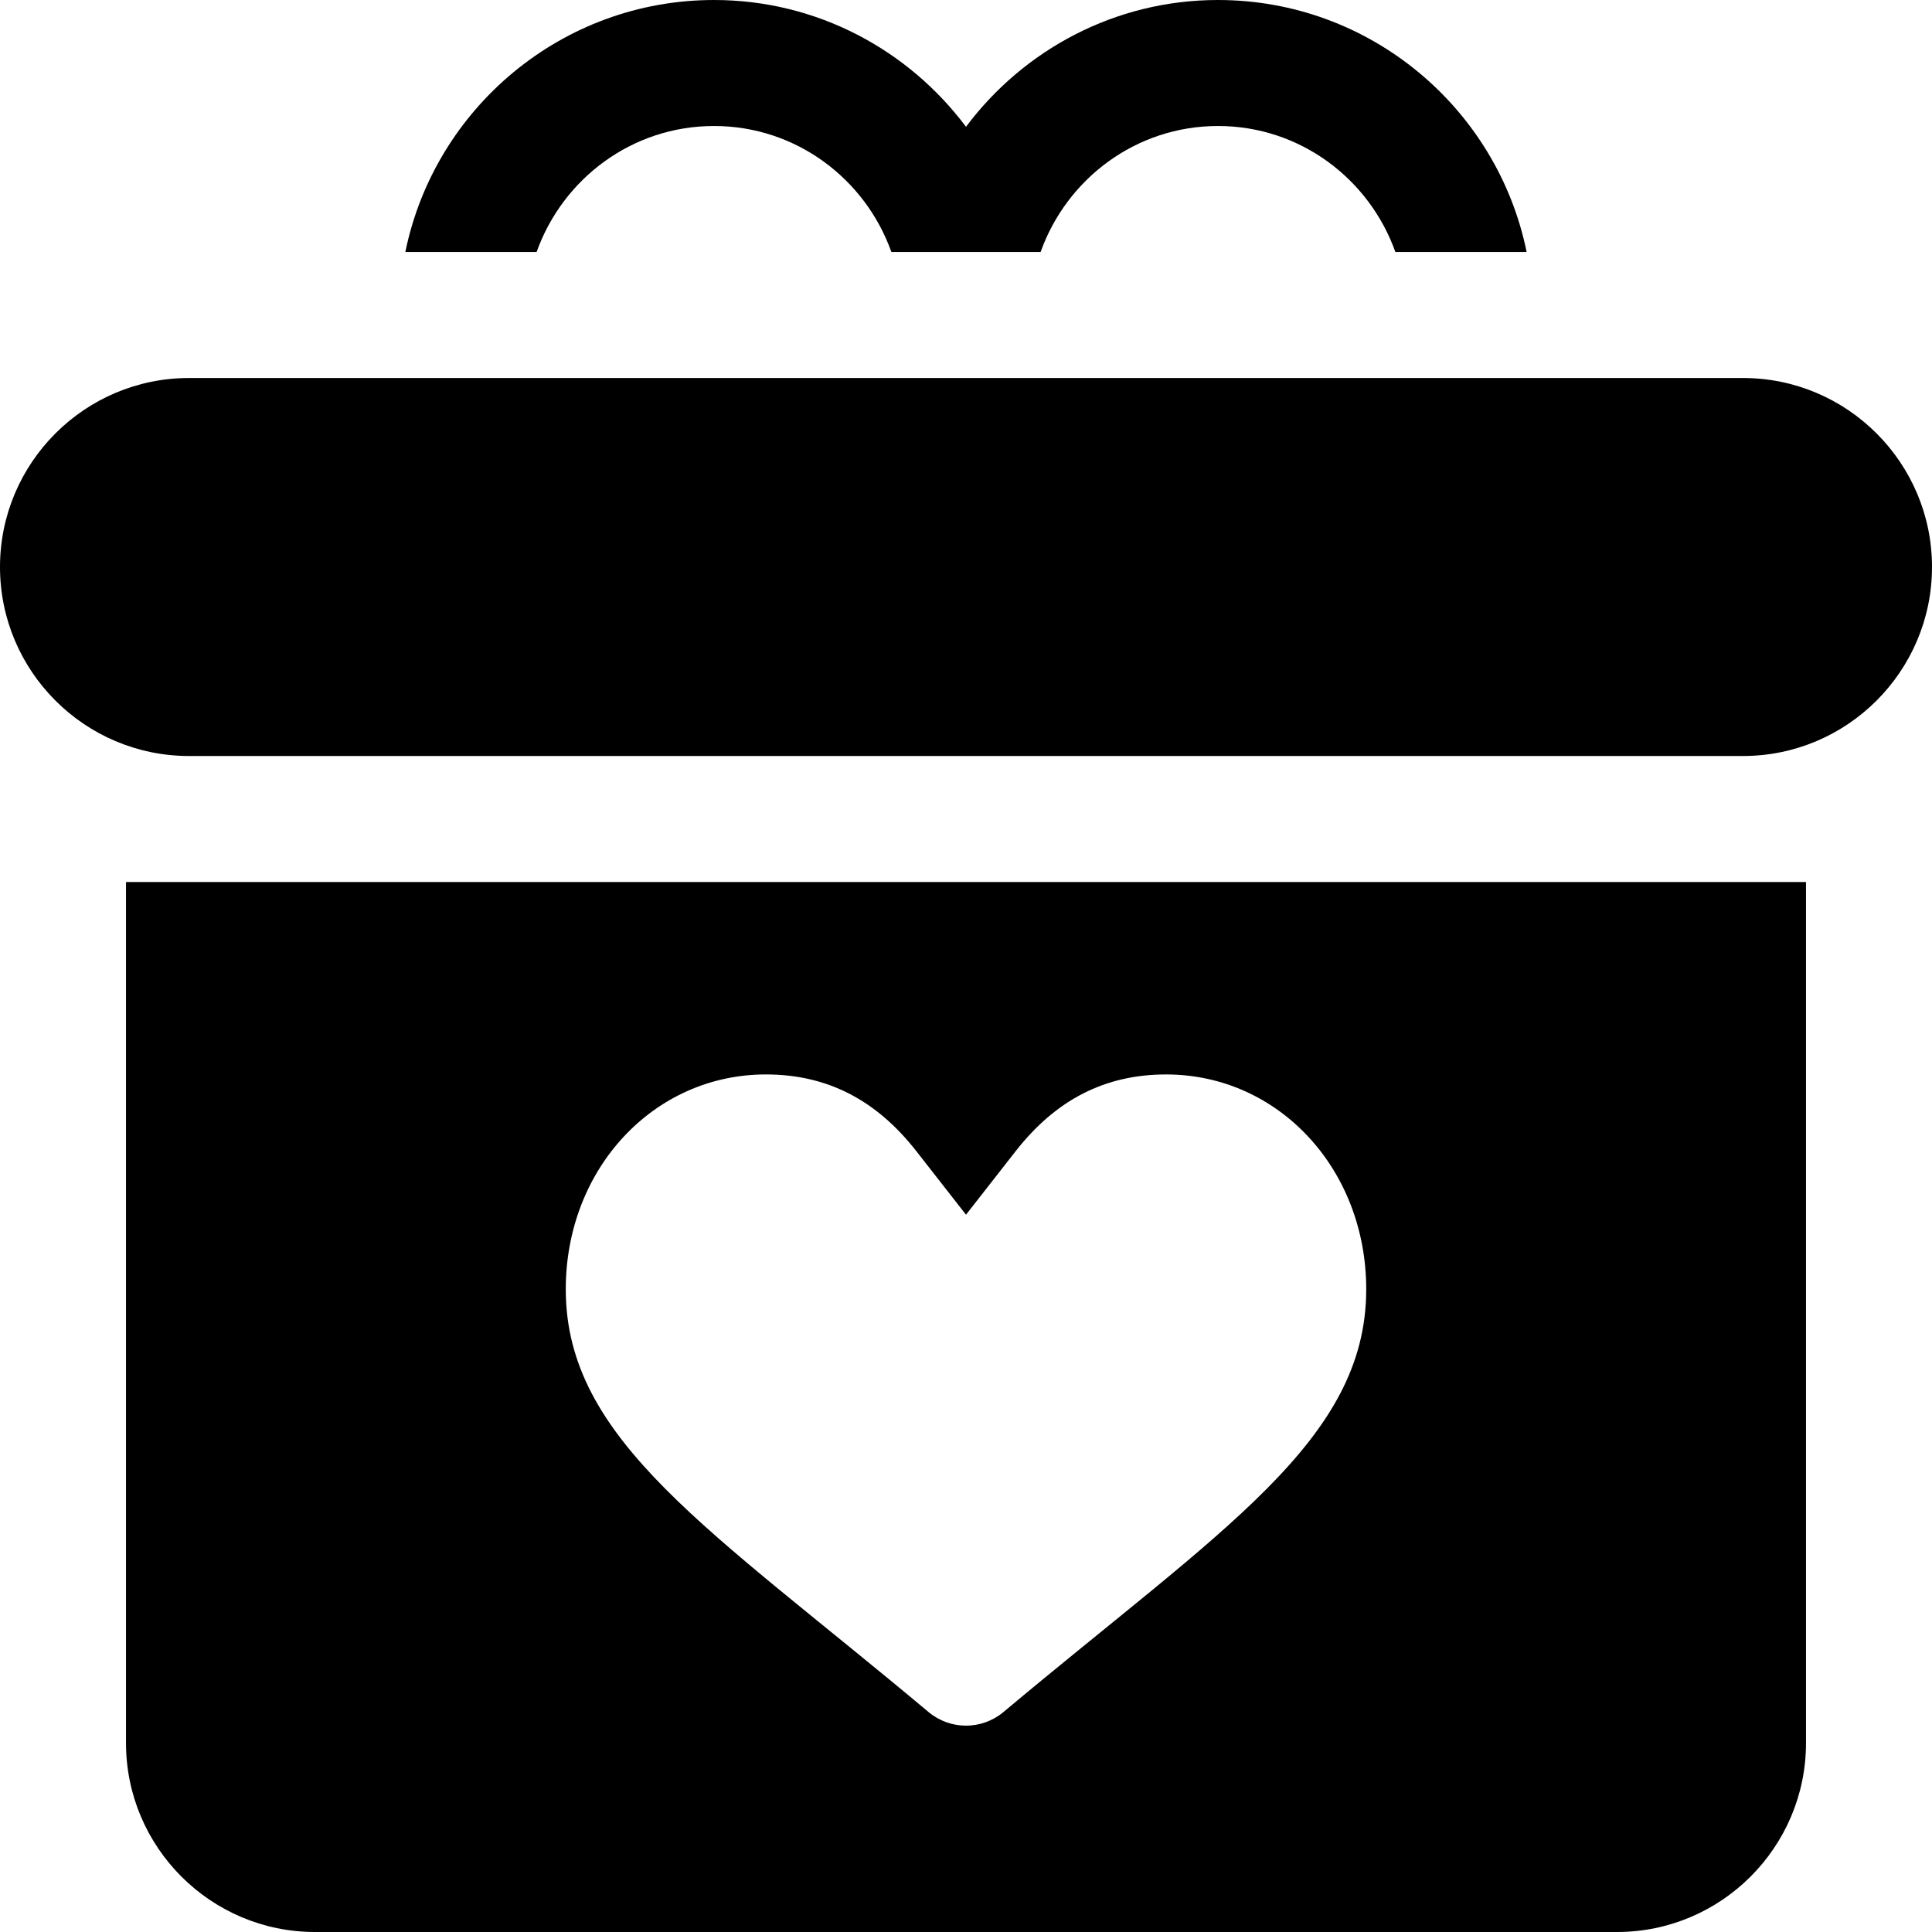
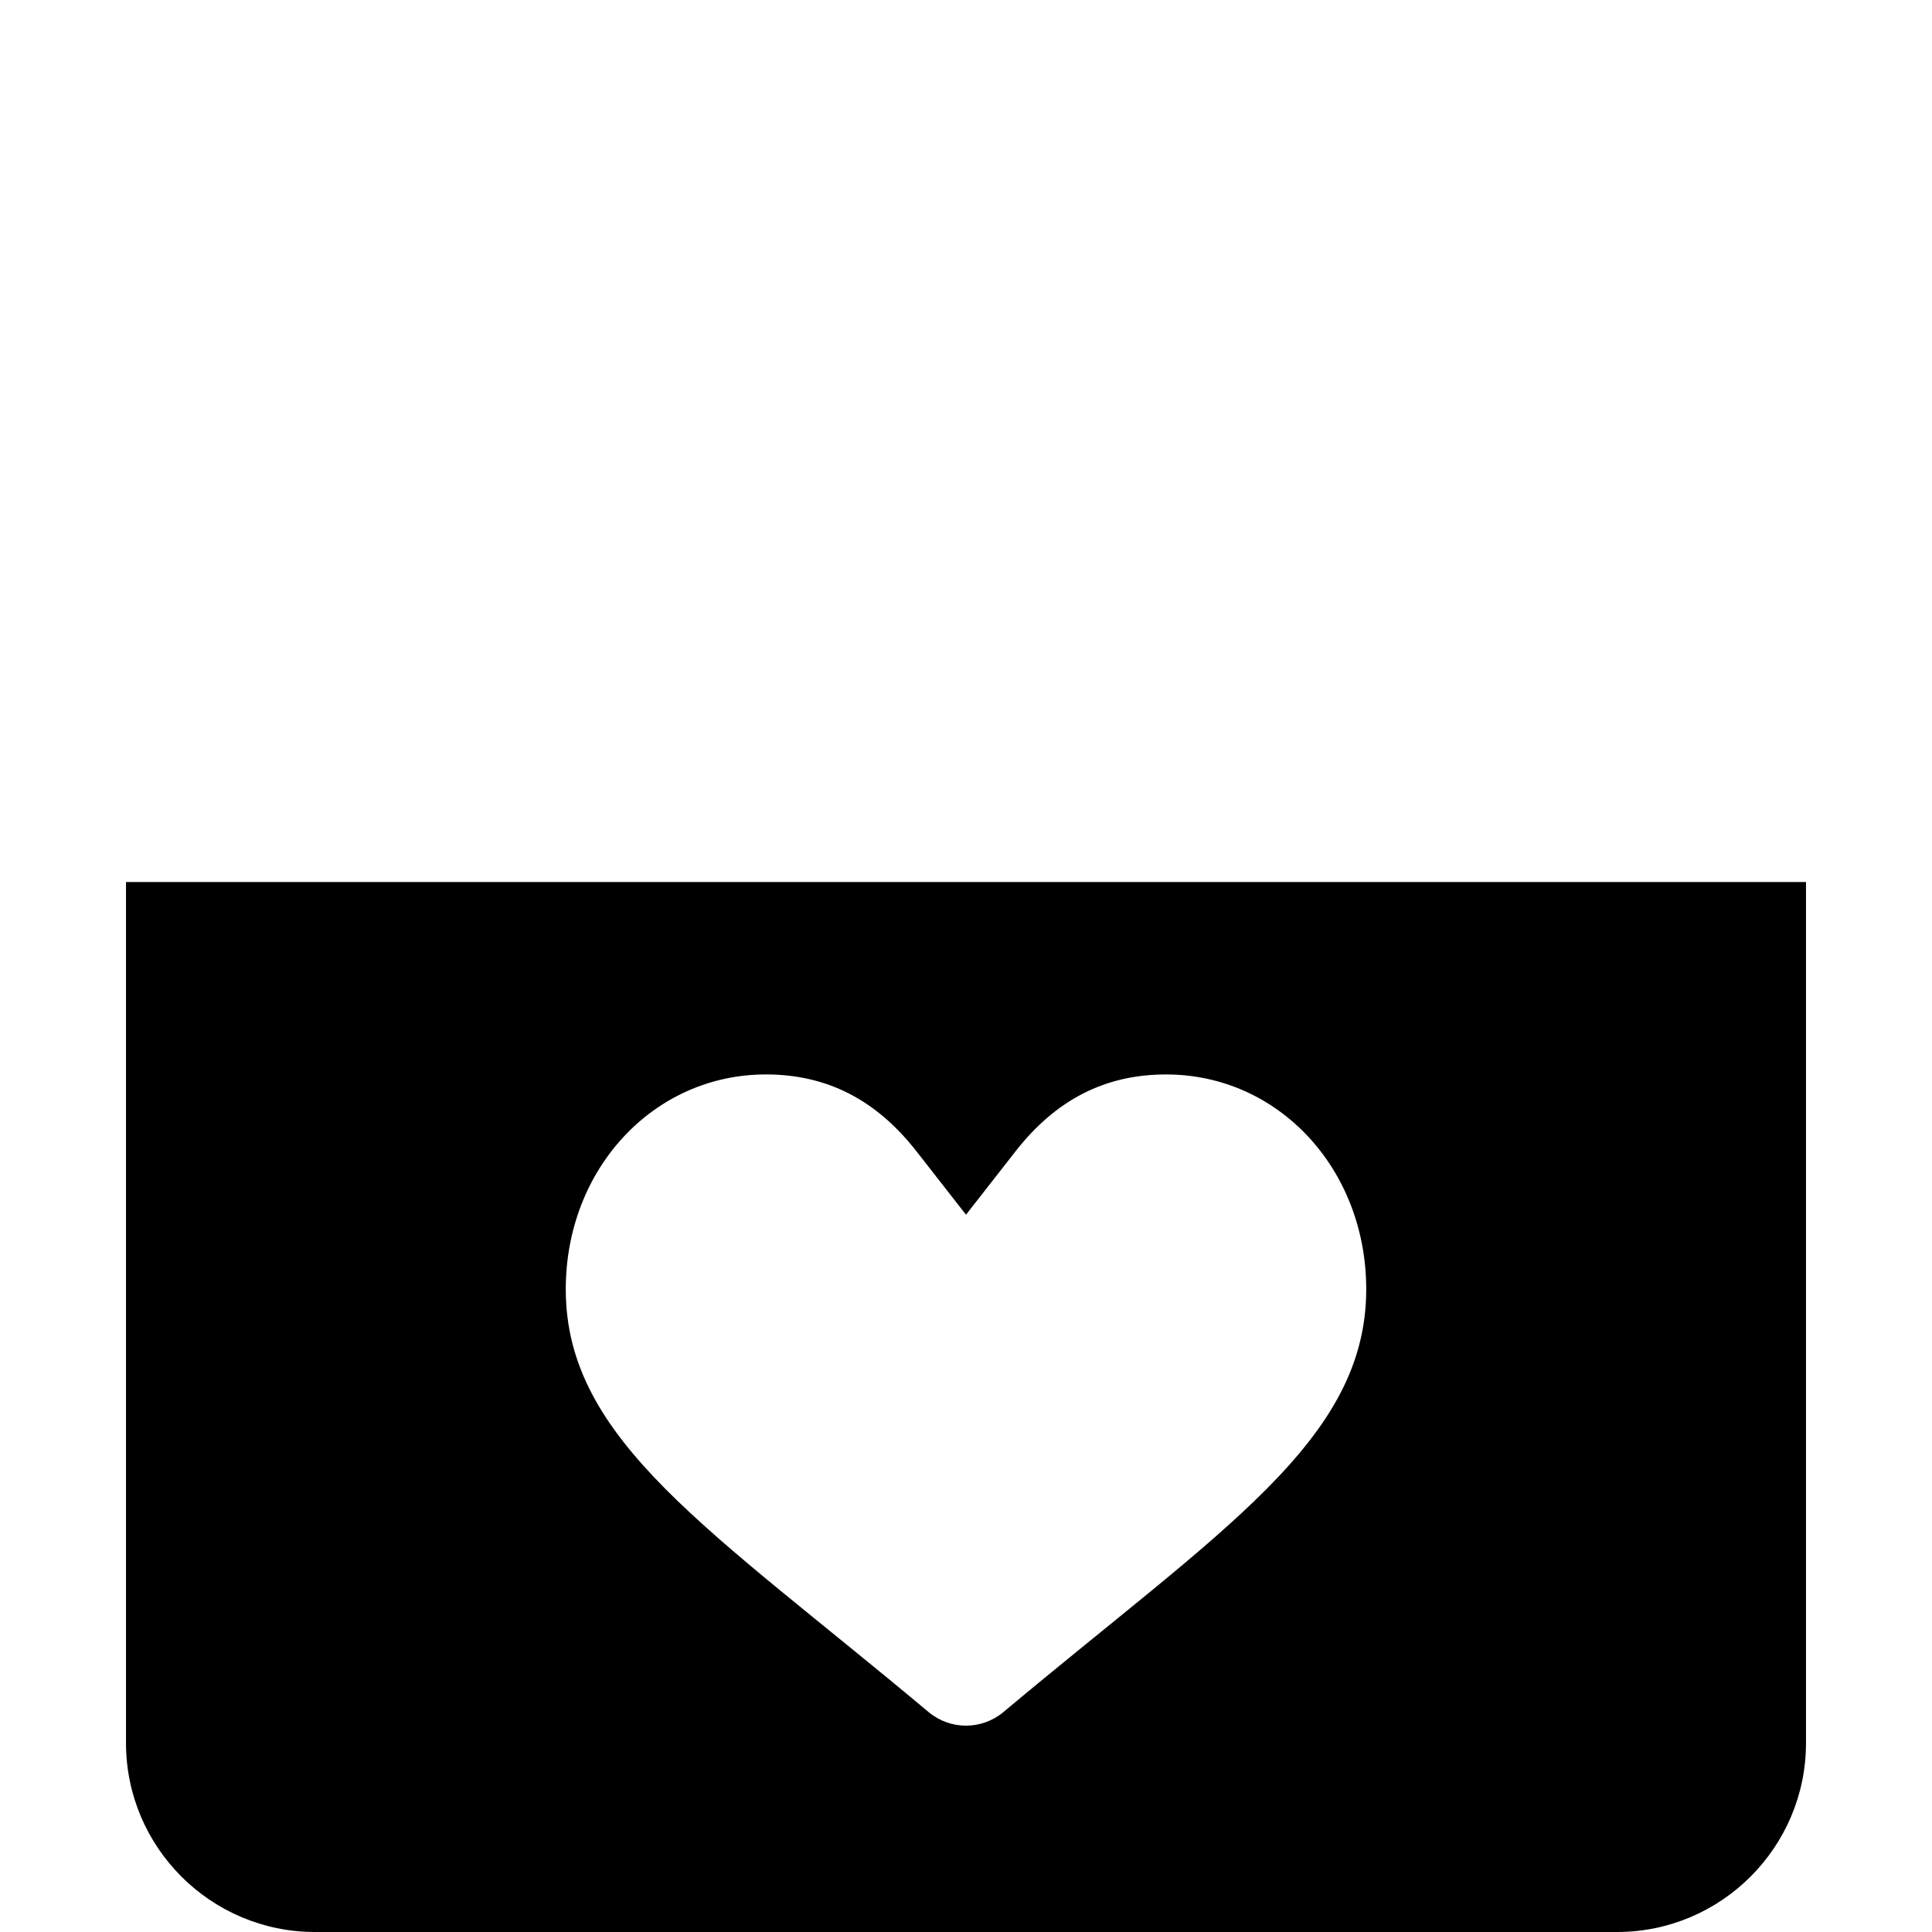
<svg xmlns="http://www.w3.org/2000/svg" fill="#000000" height="800px" width="800px" version="1.1" id="Layer_1" viewBox="0 0 512 512" xml:space="preserve">
  <g>
    <g>
-       <path d="M461.913,100.174H50.087C22.468,100.174,0,122.642,0,150.261c0,27.619,22.468,50.087,50.087,50.087h411.826    c27.619,0,50.087-22.468,50.087-50.087C512,122.642,489.532,100.174,461.913,100.174z" />
-     </g>
+       </g>
  </g>
  <g>
    <g>
      <path d="M33.391,233.739v228.174c0,27.619,22.468,50.087,50.087,50.087h345.043c27.619,0,50.087-22.468,50.087-50.087V233.739    H33.391z M265.927,453.704c-5.747,4.815-14.109,4.815-19.856,0c-57.868-48.489-96.137-71.927-96.137-112.03    c0-31.924,23.294-56.936,53.033-56.936c16.13,0,29.174,6.653,39.88,20.342L256,321.908l13.152-16.826    c10.706-13.69,23.75-20.342,39.88-20.342c29.739,0,53.032,25.011,53.032,56.934C362.064,381.796,323.807,405.207,265.927,453.704z    " />
    </g>
  </g>
  <g>
    <g>
-       <path d="M322.783,0C295.46,0,271.238,13.252,256,33.602C240.762,13.252,216.54,0,189.217,0c-40.316,0-74.041,28.724-81.796,66.783    h34.785c6.916-19.391,25.275-33.391,47.012-33.391s40.095,14,47.01,33.391h39.543c6.915-19.391,25.275-33.391,47.01-33.391    s40.095,14,47.01,33.391h34.785C396.823,28.724,363.098,0,322.783,0z" />
-     </g>
+       </g>
  </g>
</svg>